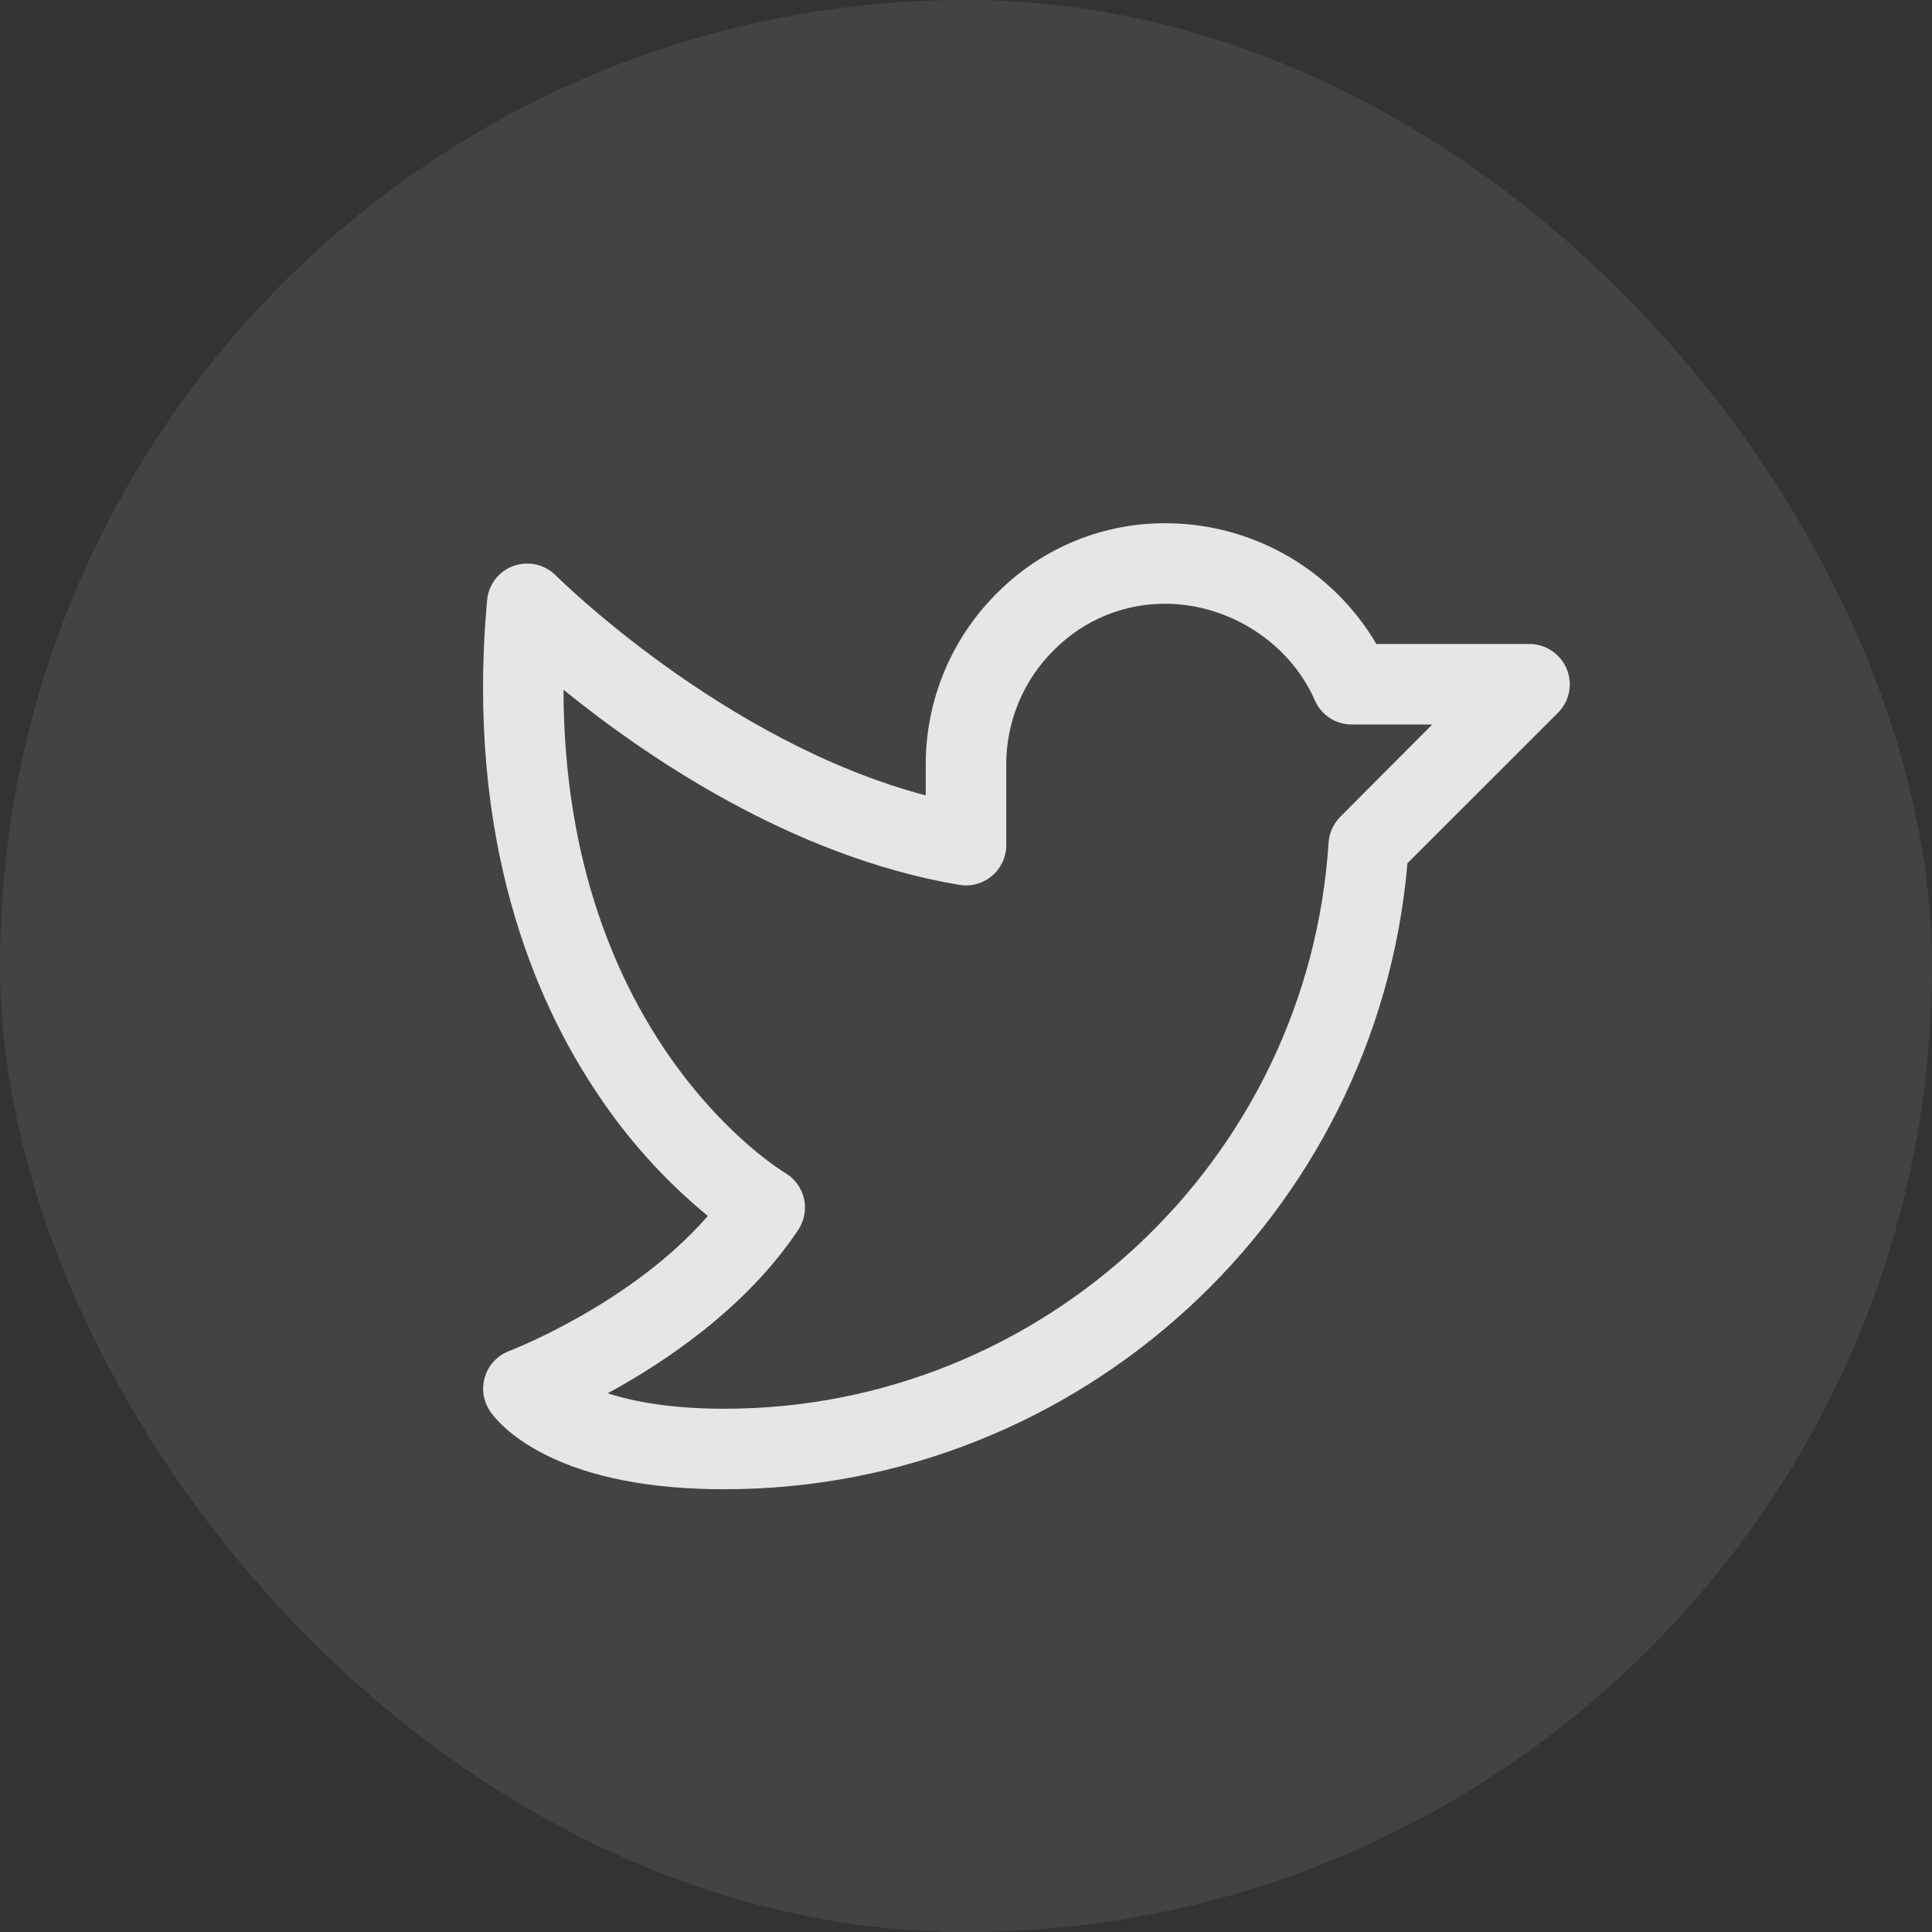
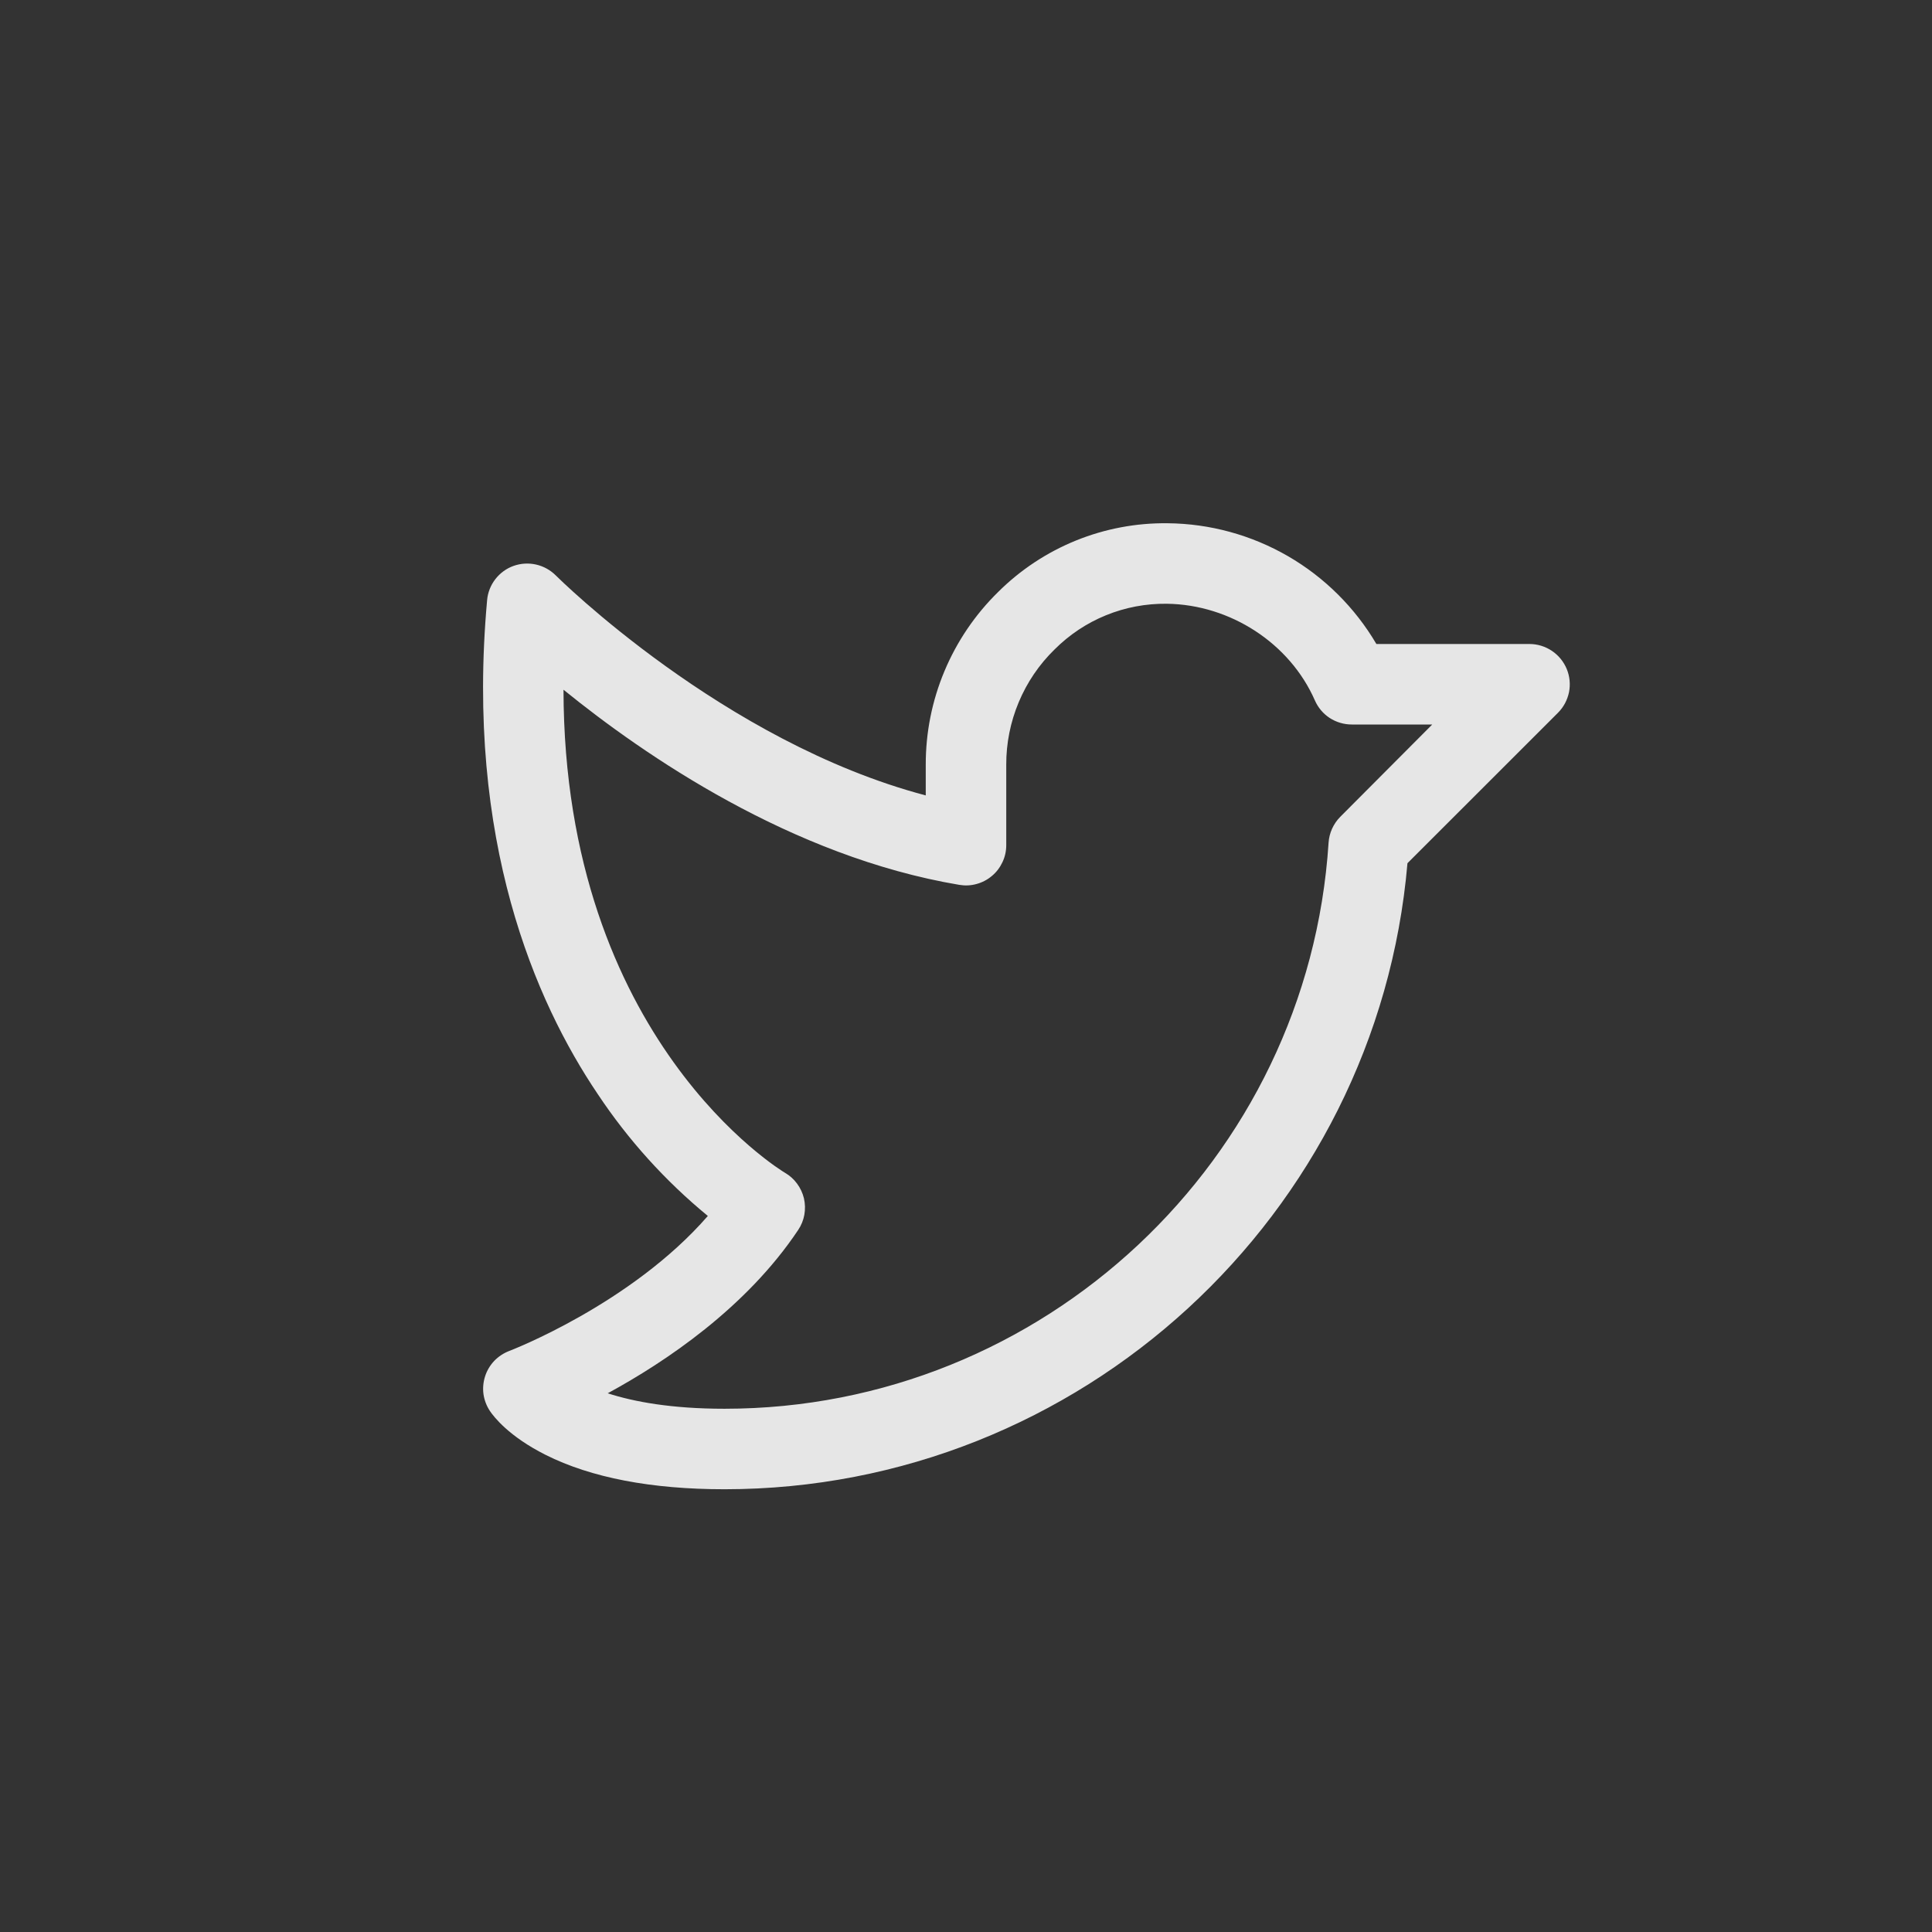
<svg xmlns="http://www.w3.org/2000/svg" width="24" height="24" viewBox="0 0 24 24" fill="none">
  <rect x="0" y="0" width="24" height="24" fill="#333333" stroke="none" />
-   <rect width="24" height="24" rx="12" fill="white" fill-opacity="0.08" />
  <path d="M19.462 8.309C19.424 8.218 19.36 8.14 19.278 8.085C19.196 8.03 19.099 8 19 8H17.098C16.832 7.548 16.454 7.172 16 6.909C15.545 6.646 15.031 6.505 14.506 6.5C14.115 6.495 13.727 6.568 13.365 6.715C13.003 6.862 12.674 7.08 12.397 7.356C12.112 7.636 11.886 7.97 11.732 8.338C11.578 8.706 11.499 9.101 11.5 9.5V9.881C8.984 9.217 6.926 7.17 6.904 7.148C6.837 7.081 6.752 7.034 6.659 7.013C6.566 6.992 6.469 6.998 6.379 7.03C6.289 7.062 6.211 7.12 6.153 7.195C6.095 7.27 6.059 7.361 6.051 7.456C5.781 10.443 6.649 12.441 7.426 13.592C7.804 14.161 8.265 14.671 8.793 15.105C7.841 16.2 6.343 16.776 6.326 16.782C6.256 16.809 6.192 16.851 6.14 16.905C6.088 16.96 6.049 17.025 6.026 17.097C6.003 17.169 5.996 17.244 6.006 17.319C6.017 17.394 6.044 17.465 6.086 17.528C6.133 17.598 6.32 17.843 6.778 18.073C7.344 18.357 8.092 18.5 9 18.5C13.417 18.5 17.108 15.099 17.484 10.723L19.354 8.854C19.424 8.784 19.471 8.695 19.491 8.598C19.51 8.501 19.5 8.4 19.462 8.309ZM16.649 10.147C16.564 10.233 16.512 10.347 16.504 10.468C16.25 14.412 12.955 17.5 9 17.5C8.34 17.5 7.875 17.413 7.549 17.308C8.268 16.917 9.271 16.245 9.916 15.278C9.954 15.221 9.98 15.157 9.992 15.09C10.004 15.022 10.002 14.953 9.987 14.887C9.971 14.82 9.942 14.758 9.901 14.703C9.861 14.648 9.809 14.602 9.75 14.568C9.721 14.551 7.006 12.921 7 8.568C8 9.38 9.828 10.641 11.917 10.992C11.989 11.004 12.062 11.001 12.132 10.981C12.202 10.962 12.267 10.928 12.322 10.881C12.378 10.835 12.422 10.776 12.453 10.71C12.484 10.645 12.5 10.573 12.5 10.5V9.5C12.499 9.234 12.552 8.969 12.655 8.723C12.758 8.477 12.909 8.254 13.1 8.068C13.283 7.885 13.5 7.74 13.739 7.643C13.979 7.545 14.235 7.497 14.494 7.5C15.285 7.51 16.024 7.993 16.334 8.701C16.373 8.79 16.437 8.866 16.518 8.919C16.6 8.972 16.695 9 16.792 9H17.792L16.649 10.147Z" fill="#E6E6E6" />
</svg>